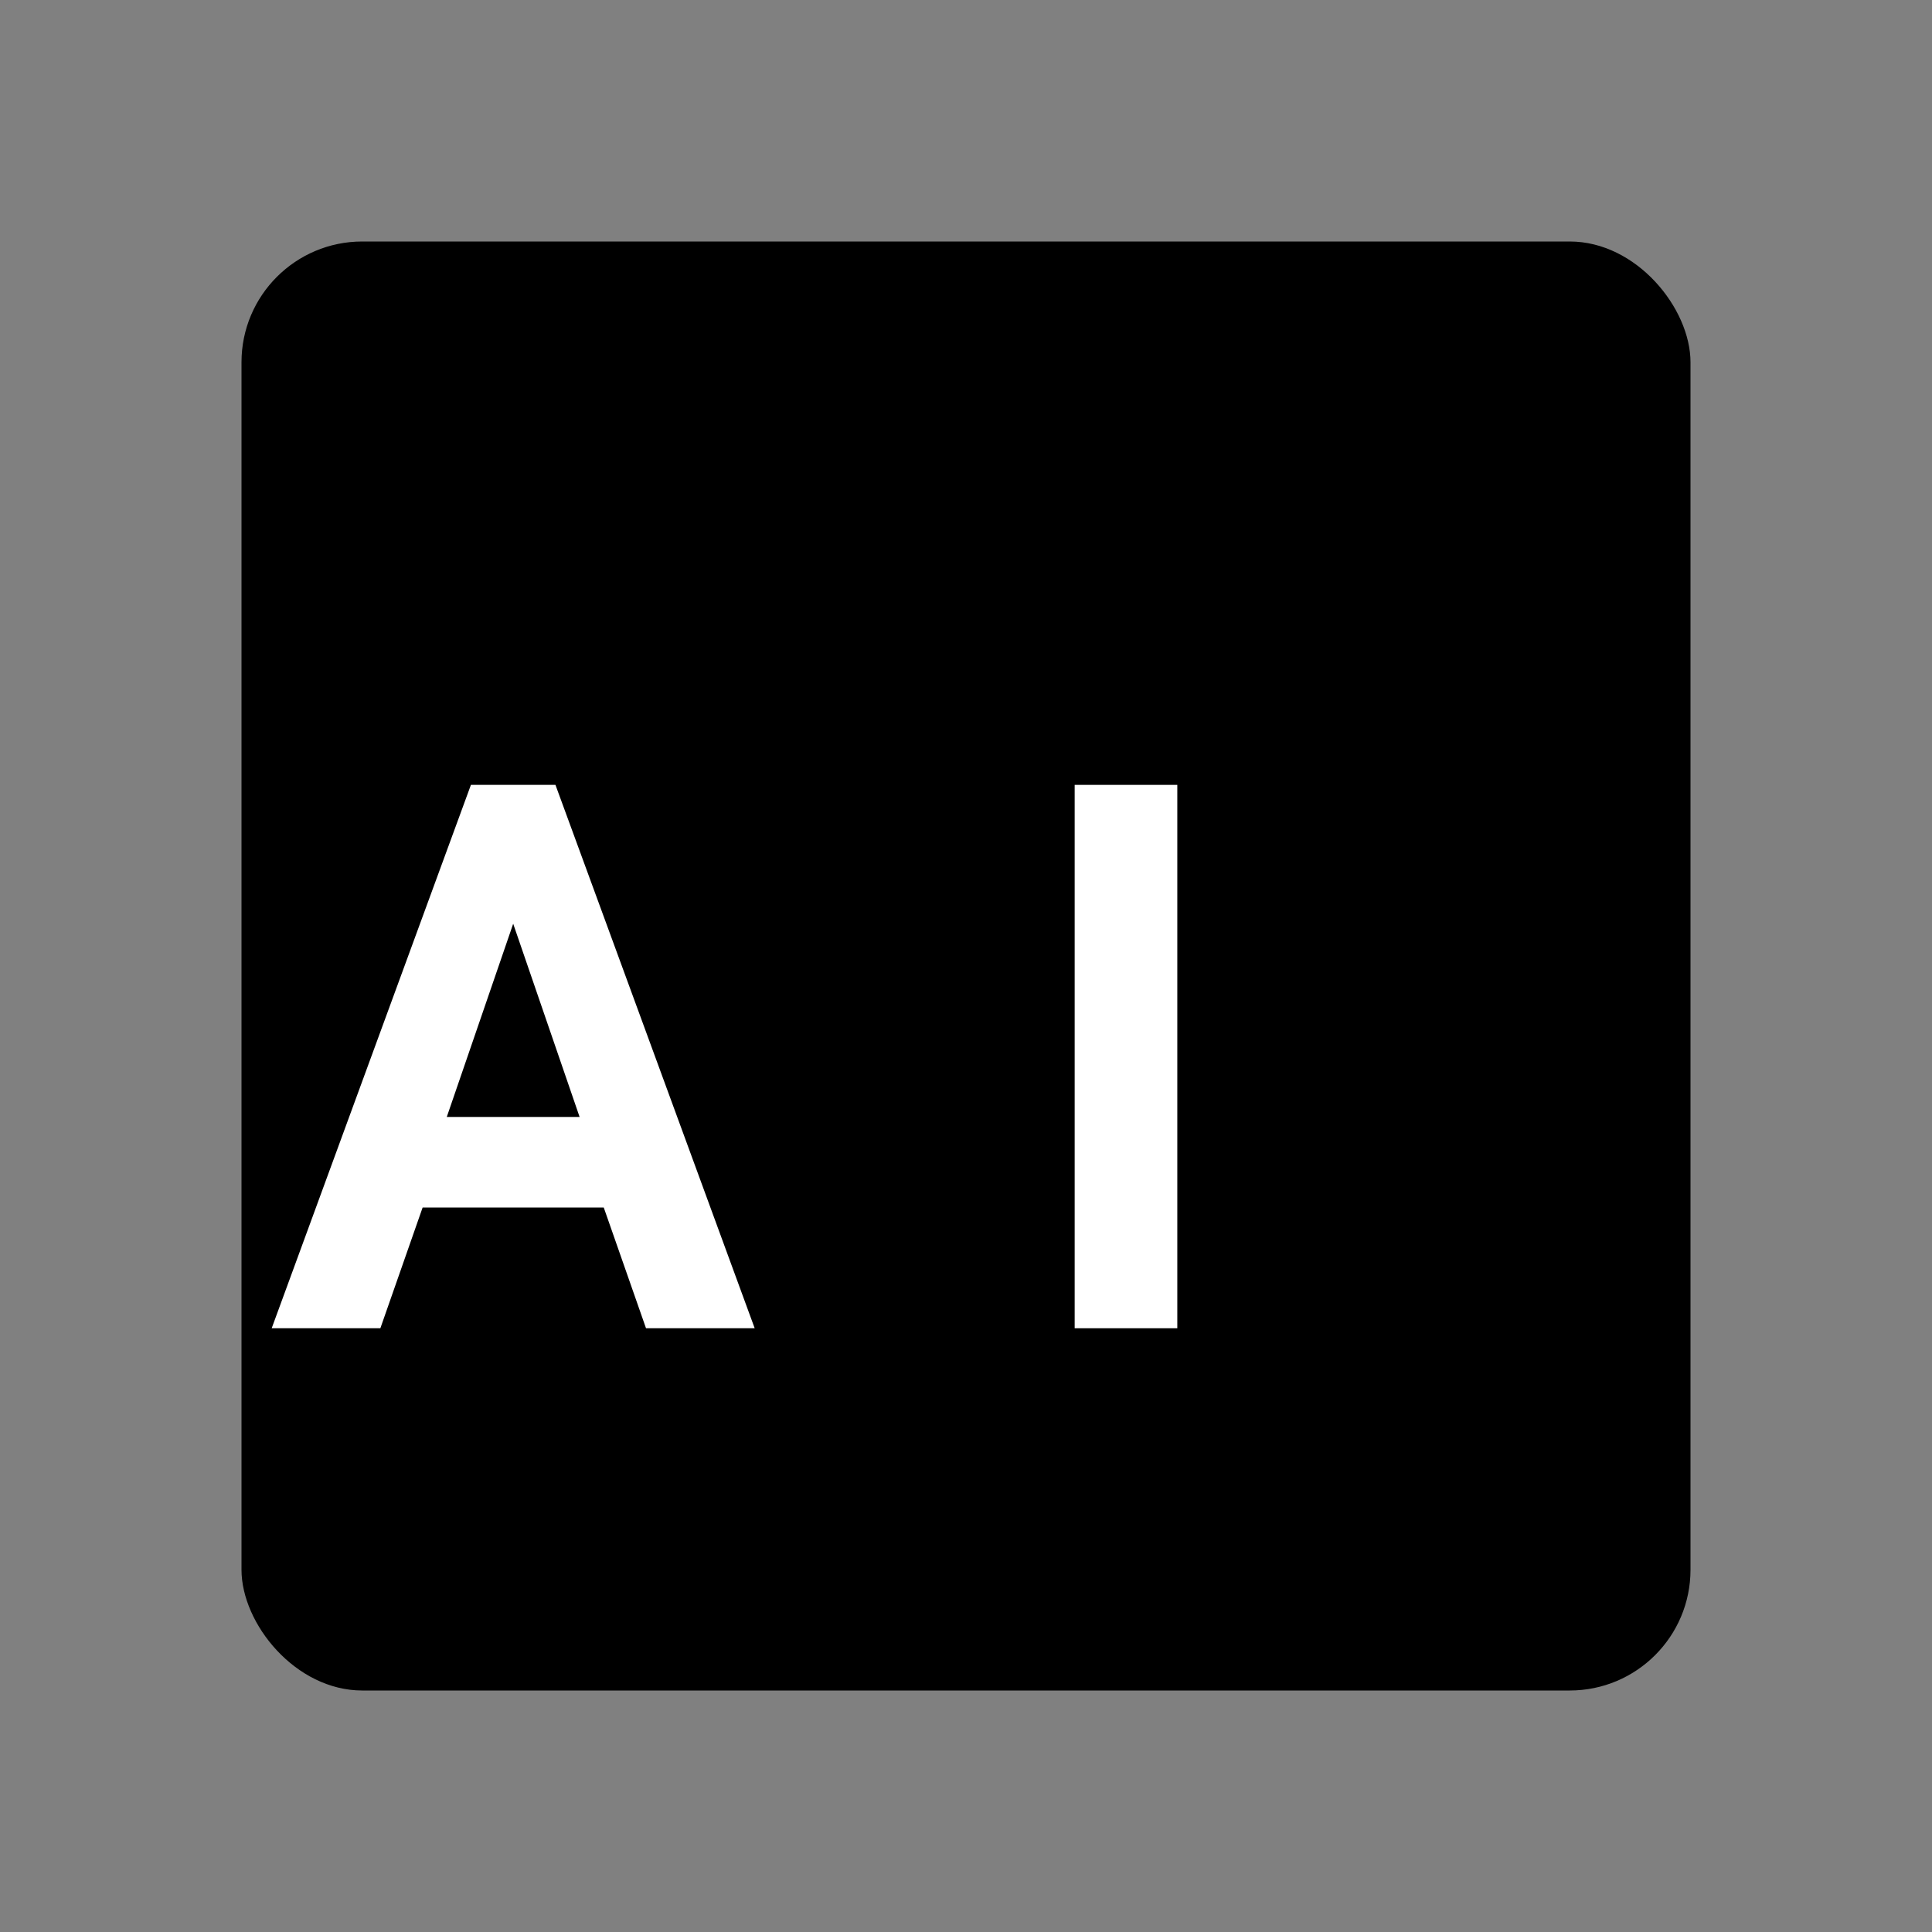
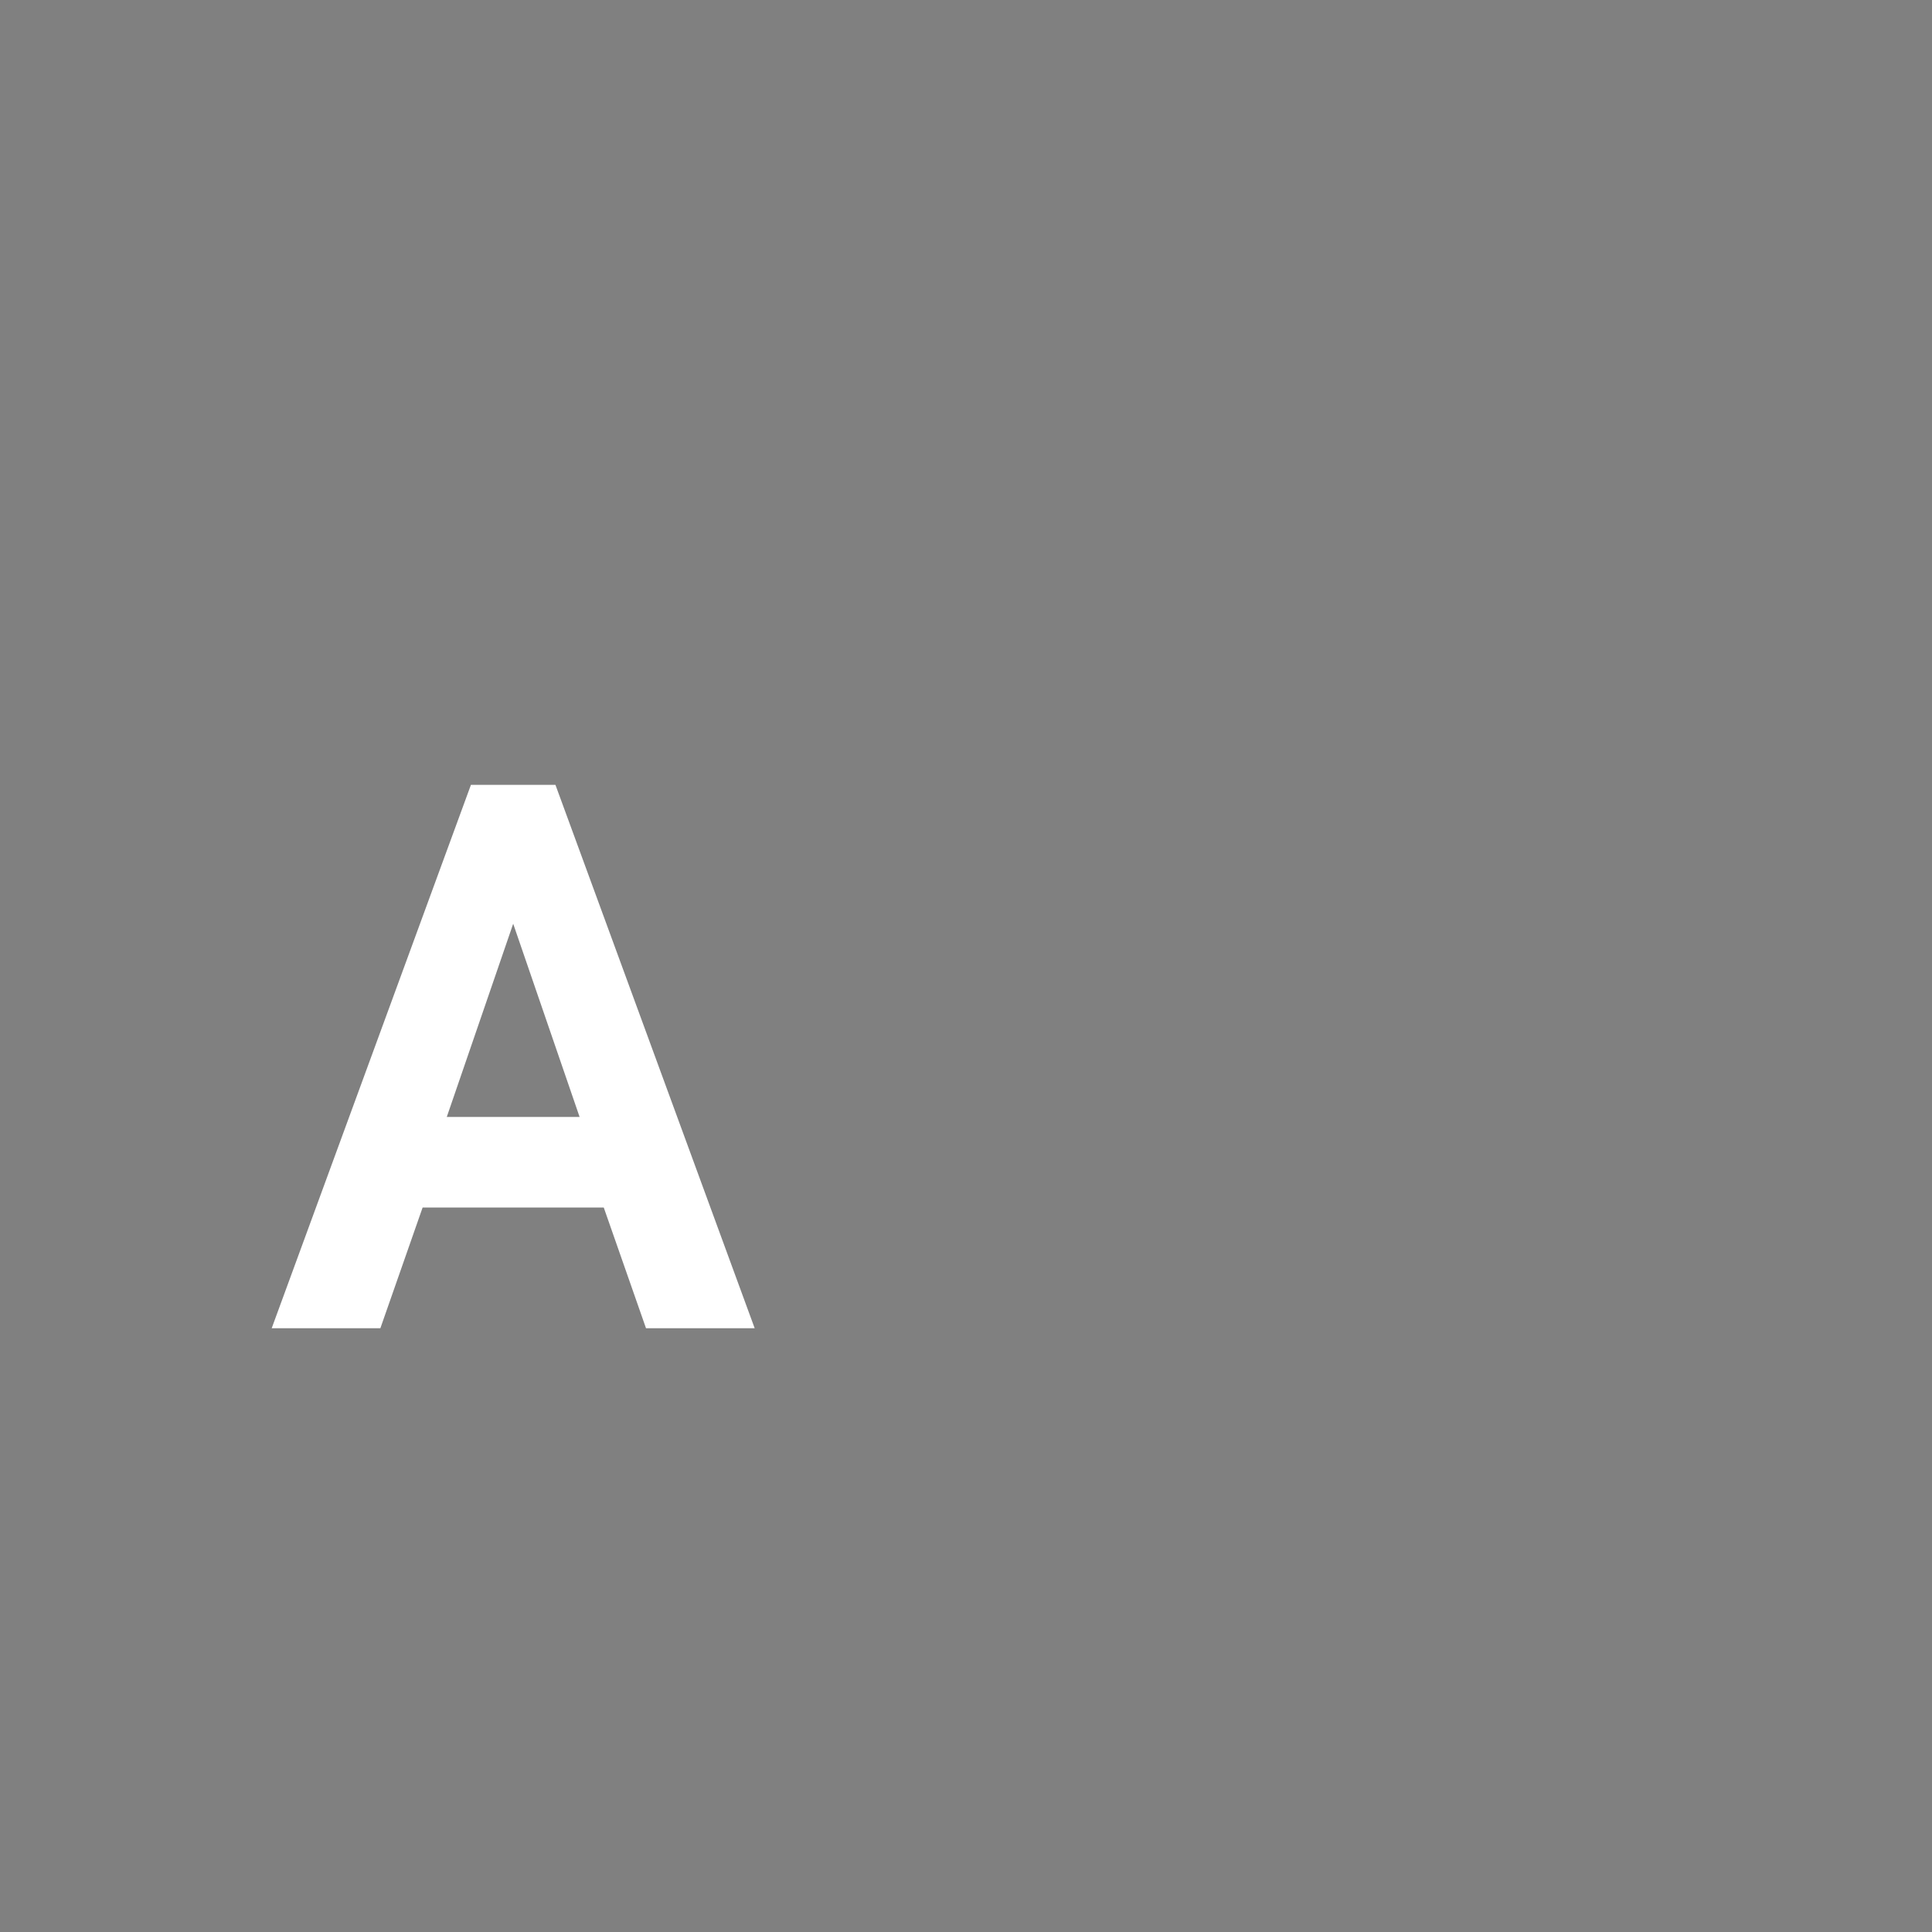
<svg xmlns="http://www.w3.org/2000/svg" width="32" height="32" viewBox="0 0 32 32" version="1.1">
  <rect x="0" y="0" width="32" height="32" fill="#808080" stroke="none" />
  <style>
    .logo { fill: #000000; }
    .text { fill: #ffffff; }
    @media (prefers-color-scheme: dark) {
      .logo { fill: #ffffff; }
      .text { fill: #000000; }
    }
  </style>
-   <rect x="4" y="4" width="24" height="24" rx="2" class="logo" />
  <g class="text">
    <path d="M12.5 22h-1.8l-0.7-2h-3l-0.7 2h-1.8l3.3-9h1.4l3.3 9zm-2.9-3.5l-1.1-3.2-1.1 3.2h2.2z" />
-     <path d="M19.5 22h-1.7v-9h1.7v9z" />
  </g>
</svg>